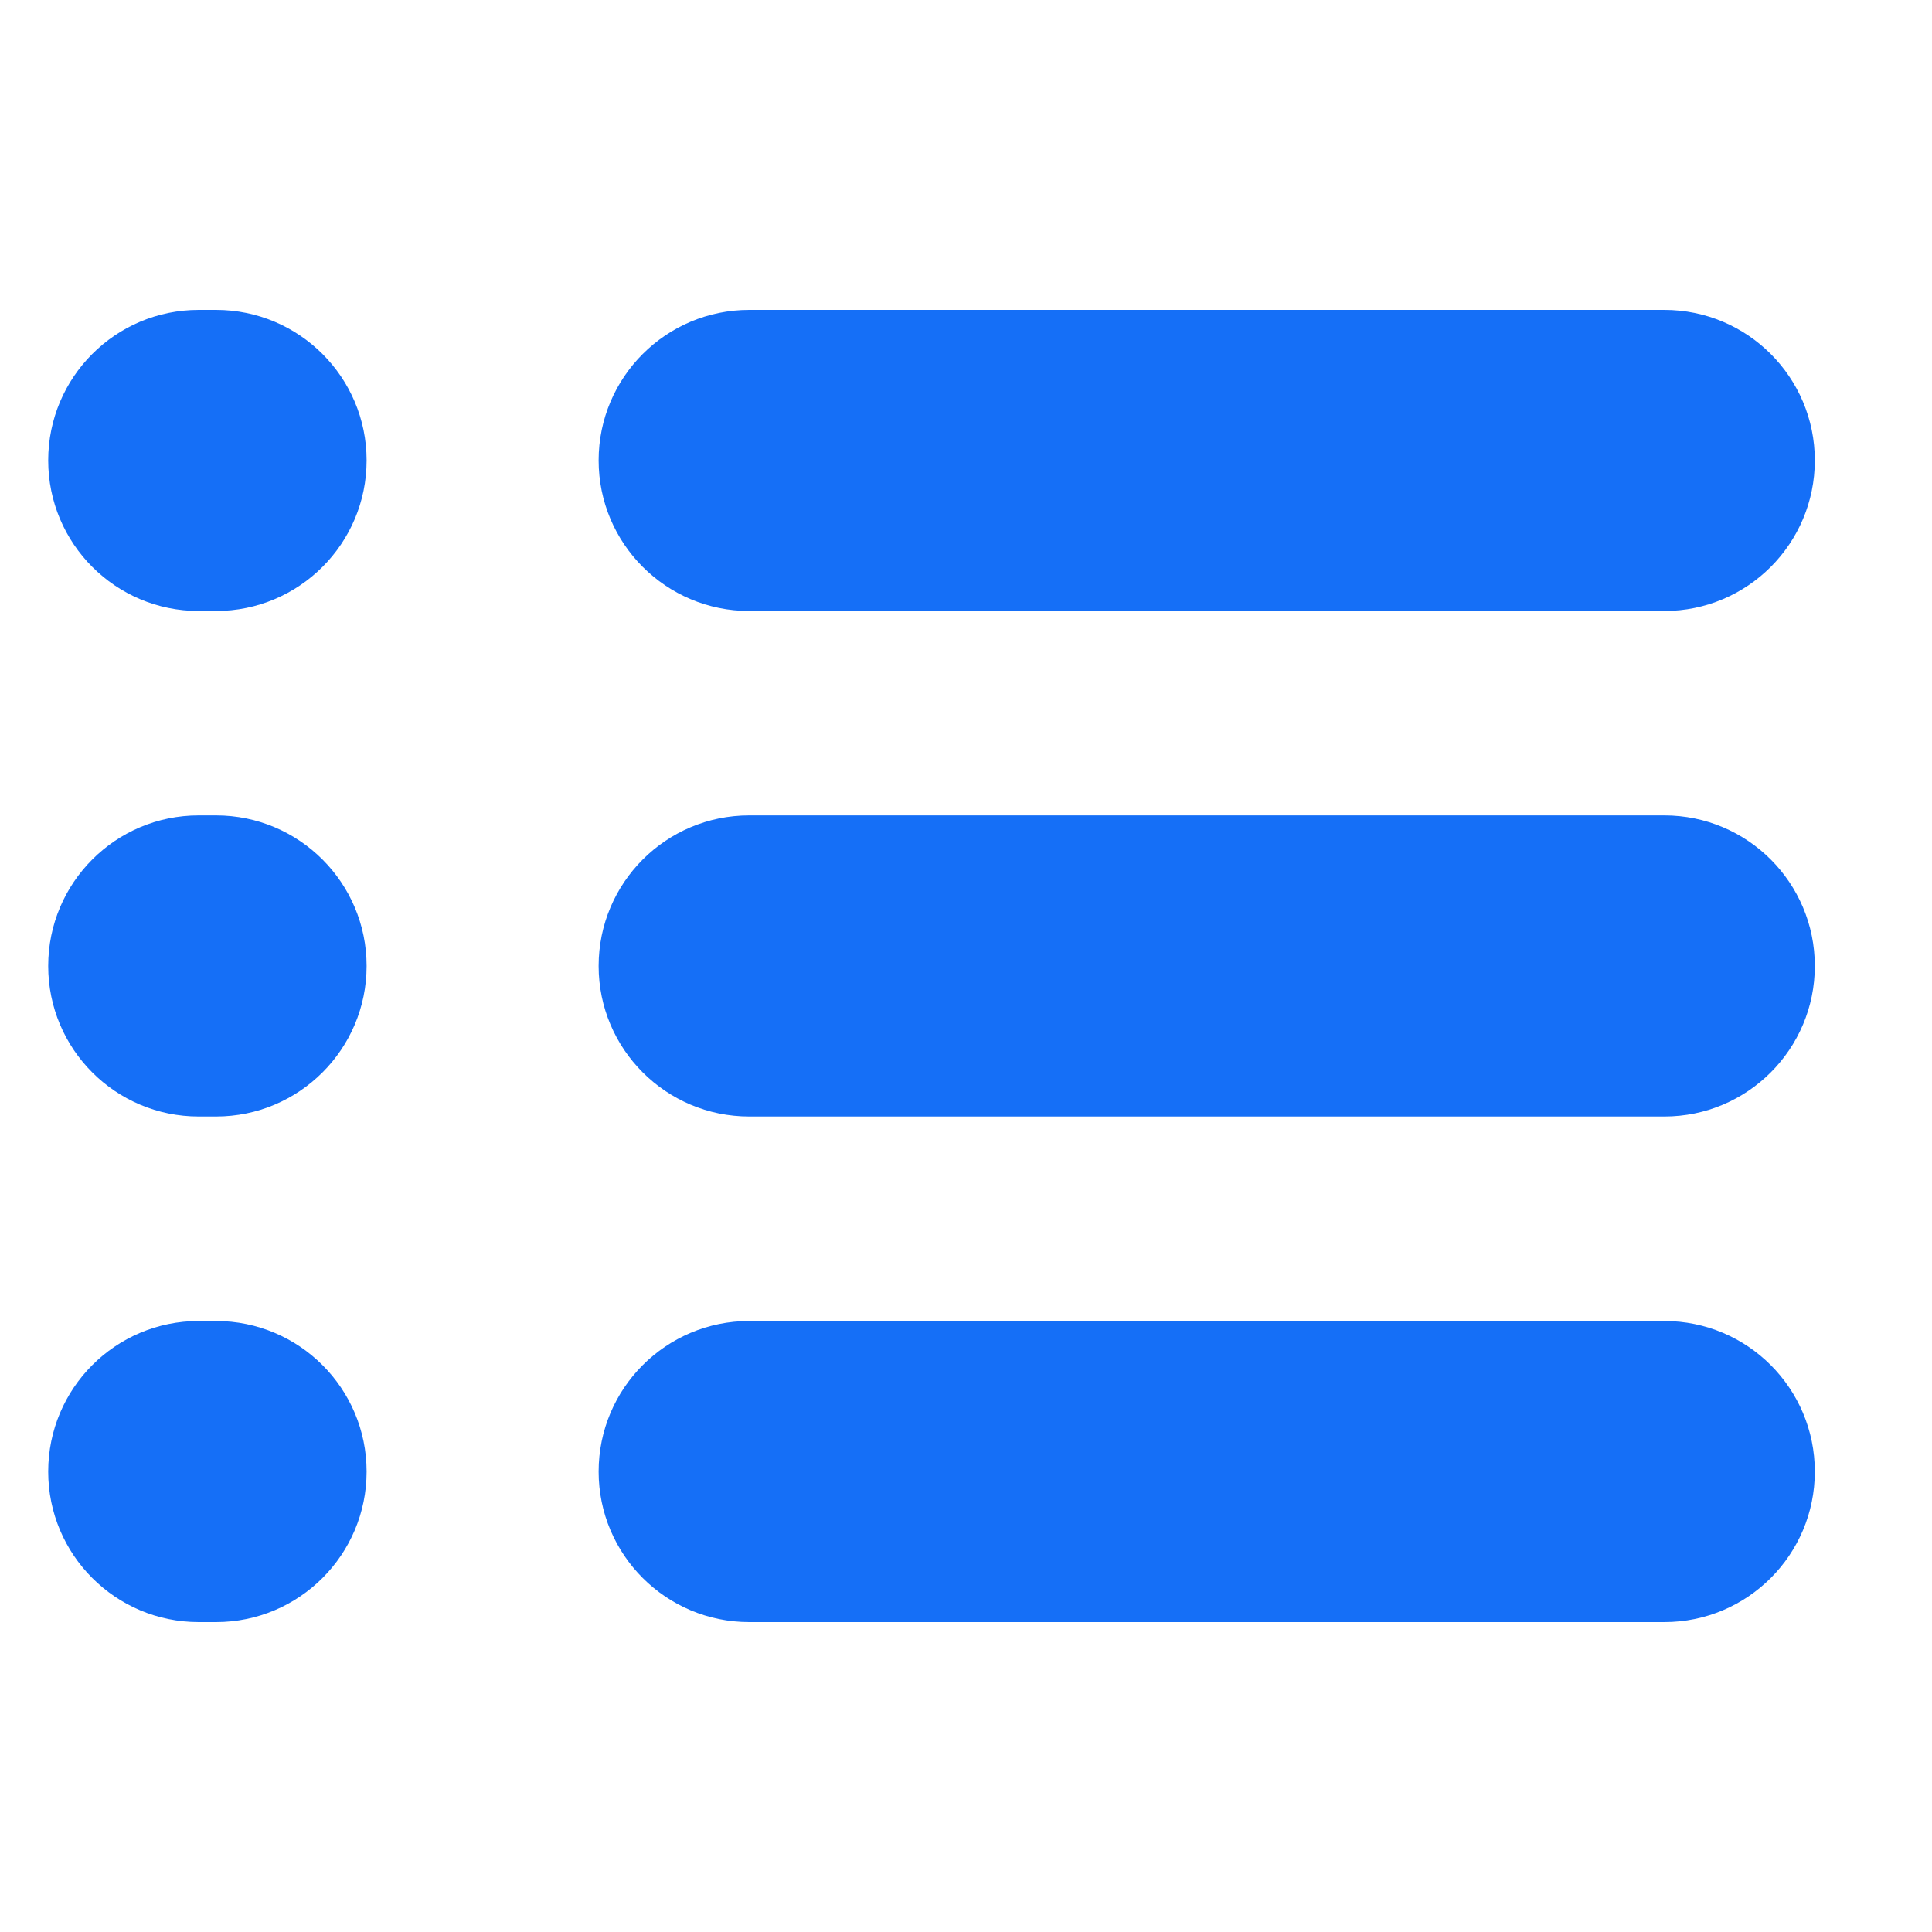
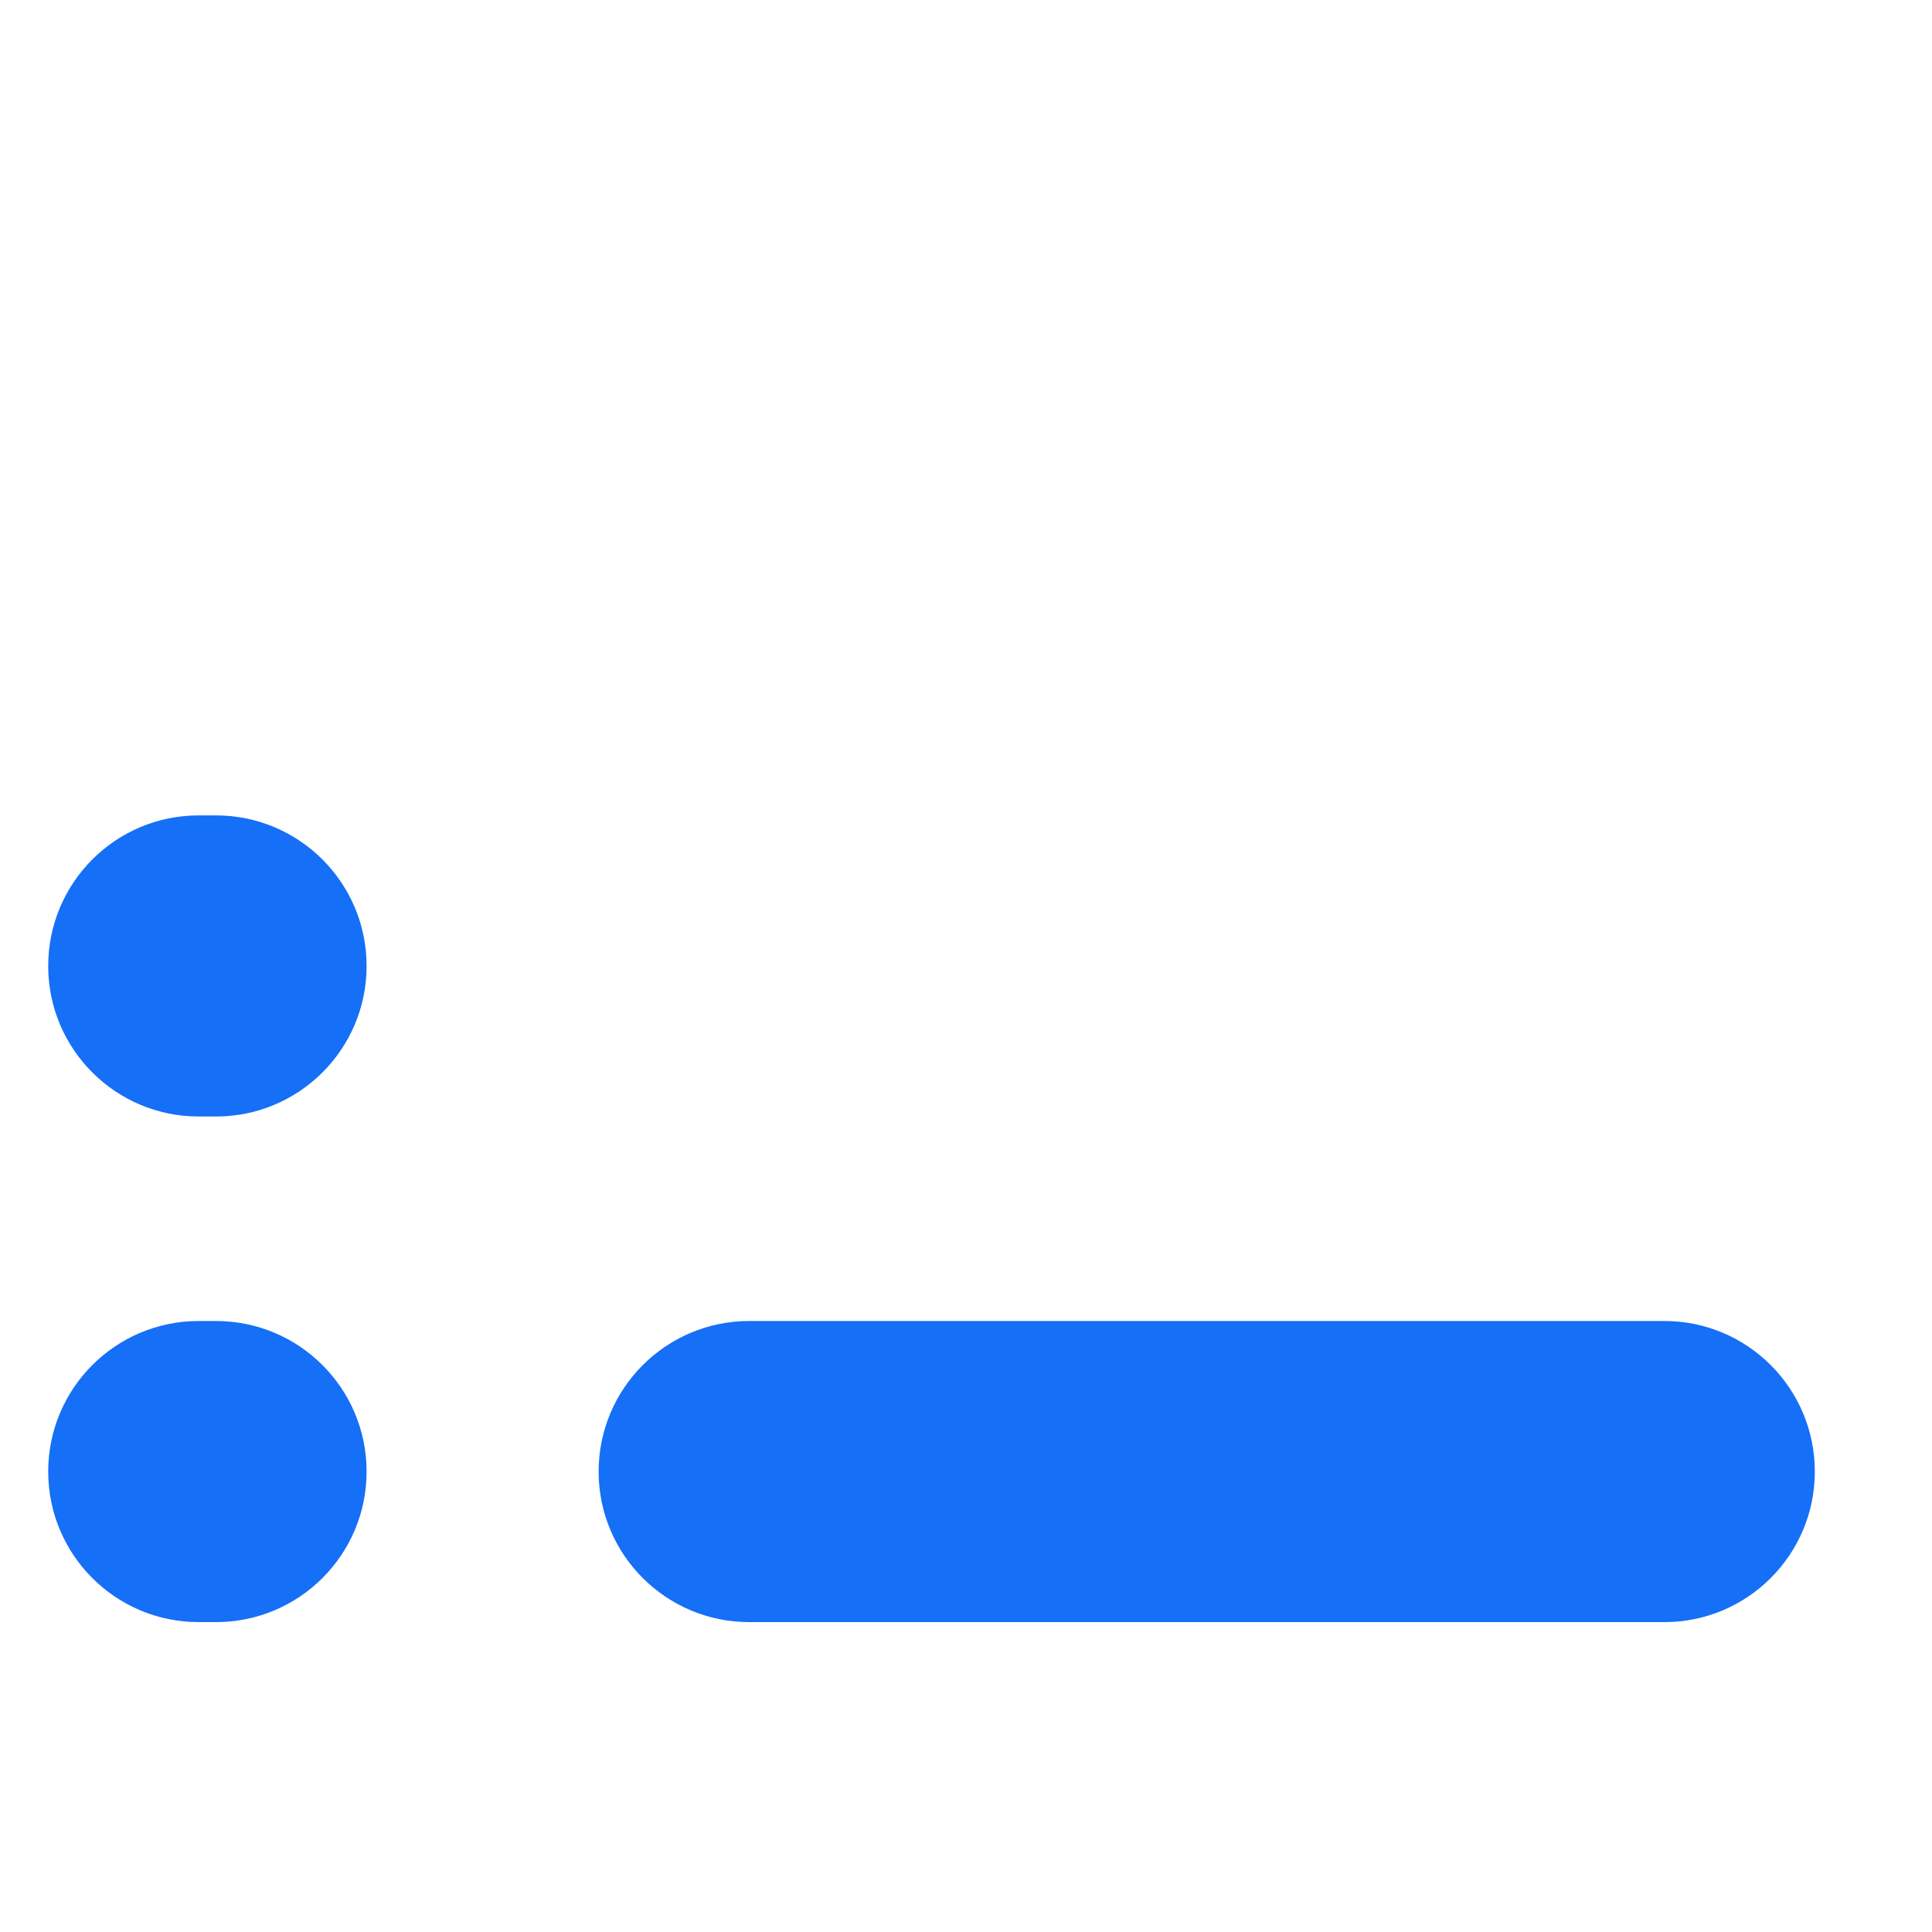
<svg xmlns="http://www.w3.org/2000/svg" width="20" height="20" viewBox="0 0 20 20" fill="none">
  <path d="M0.499 15.234C0.499 14.373 1.196 13.675 2.057 13.675H2.236C3.097 13.675 3.795 14.373 3.795 15.234C3.795 16.094 3.097 16.792 2.236 16.792H2.057C1.196 16.792 0.499 16.094 0.499 15.234Z" fill="#156FF7" />
  <path d="M6.197 15.234C6.197 14.373 6.895 13.675 7.756 13.675H17.229C18.09 13.675 18.787 14.373 18.787 15.234C18.787 16.094 18.09 16.792 17.229 16.792H7.756C6.895 16.792 6.197 16.094 6.197 15.234Z" fill="#156FF7" />
  <path d="M0.499 10C0.499 9.139 1.196 8.441 2.057 8.441H2.236C3.097 8.441 3.795 9.139 3.795 10C3.795 10.86 3.097 11.558 2.236 11.558H2.057C1.196 11.558 0.499 10.86 0.499 10Z" fill="#156FF7" />
-   <path d="M6.197 10C6.197 9.139 6.895 8.441 7.756 8.441H17.229C18.09 8.441 18.787 9.139 18.787 10C18.787 10.86 18.09 11.558 17.229 11.558H7.756C6.895 11.558 6.197 10.86 6.197 10Z" fill="#156FF7" />
-   <path d="M0.499 4.766C0.499 3.906 1.196 3.208 2.057 3.208H2.236C3.097 3.208 3.795 3.906 3.795 4.766C3.795 5.627 3.097 6.325 2.236 6.325H2.057C1.196 6.325 0.499 5.627 0.499 4.766Z" fill="#156FF7" />
-   <path d="M6.197 4.766C6.197 3.906 6.895 3.208 7.756 3.208H17.229C18.09 3.208 18.787 3.906 18.787 4.766C18.787 5.627 18.09 6.325 17.229 6.325H7.756C6.895 6.325 6.197 5.627 6.197 4.766Z" fill="#156FF7" />
</svg>